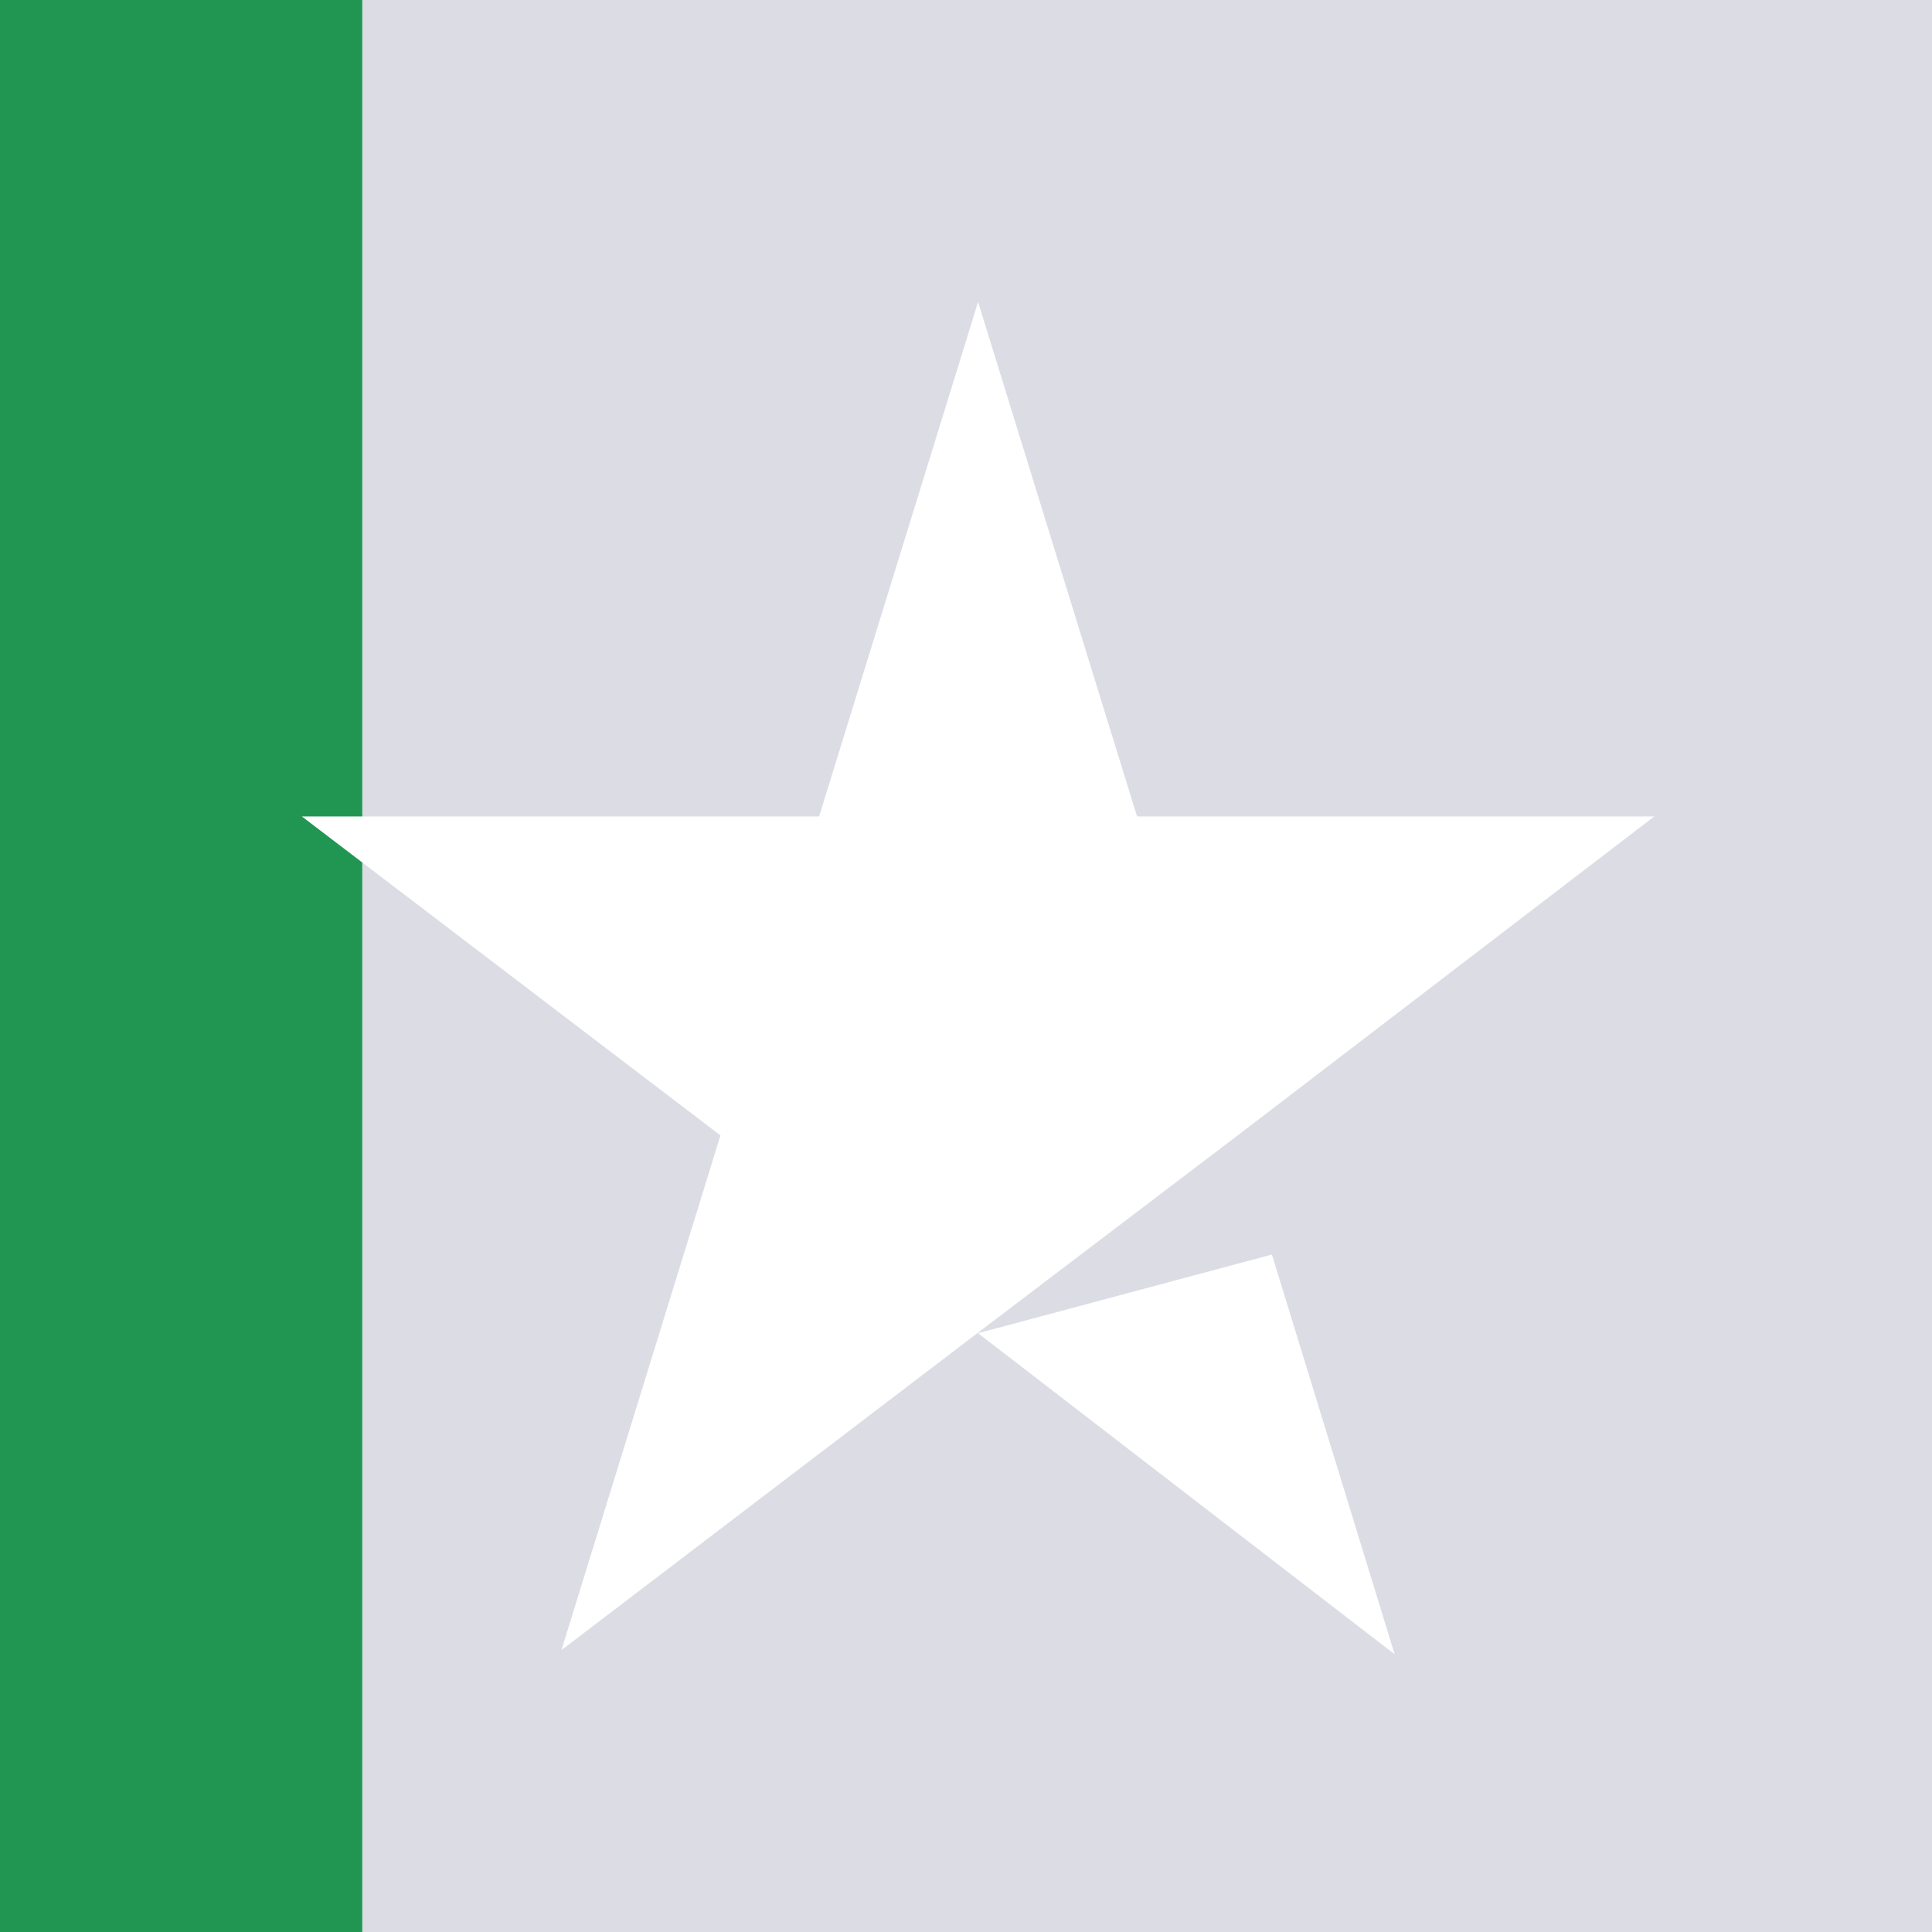
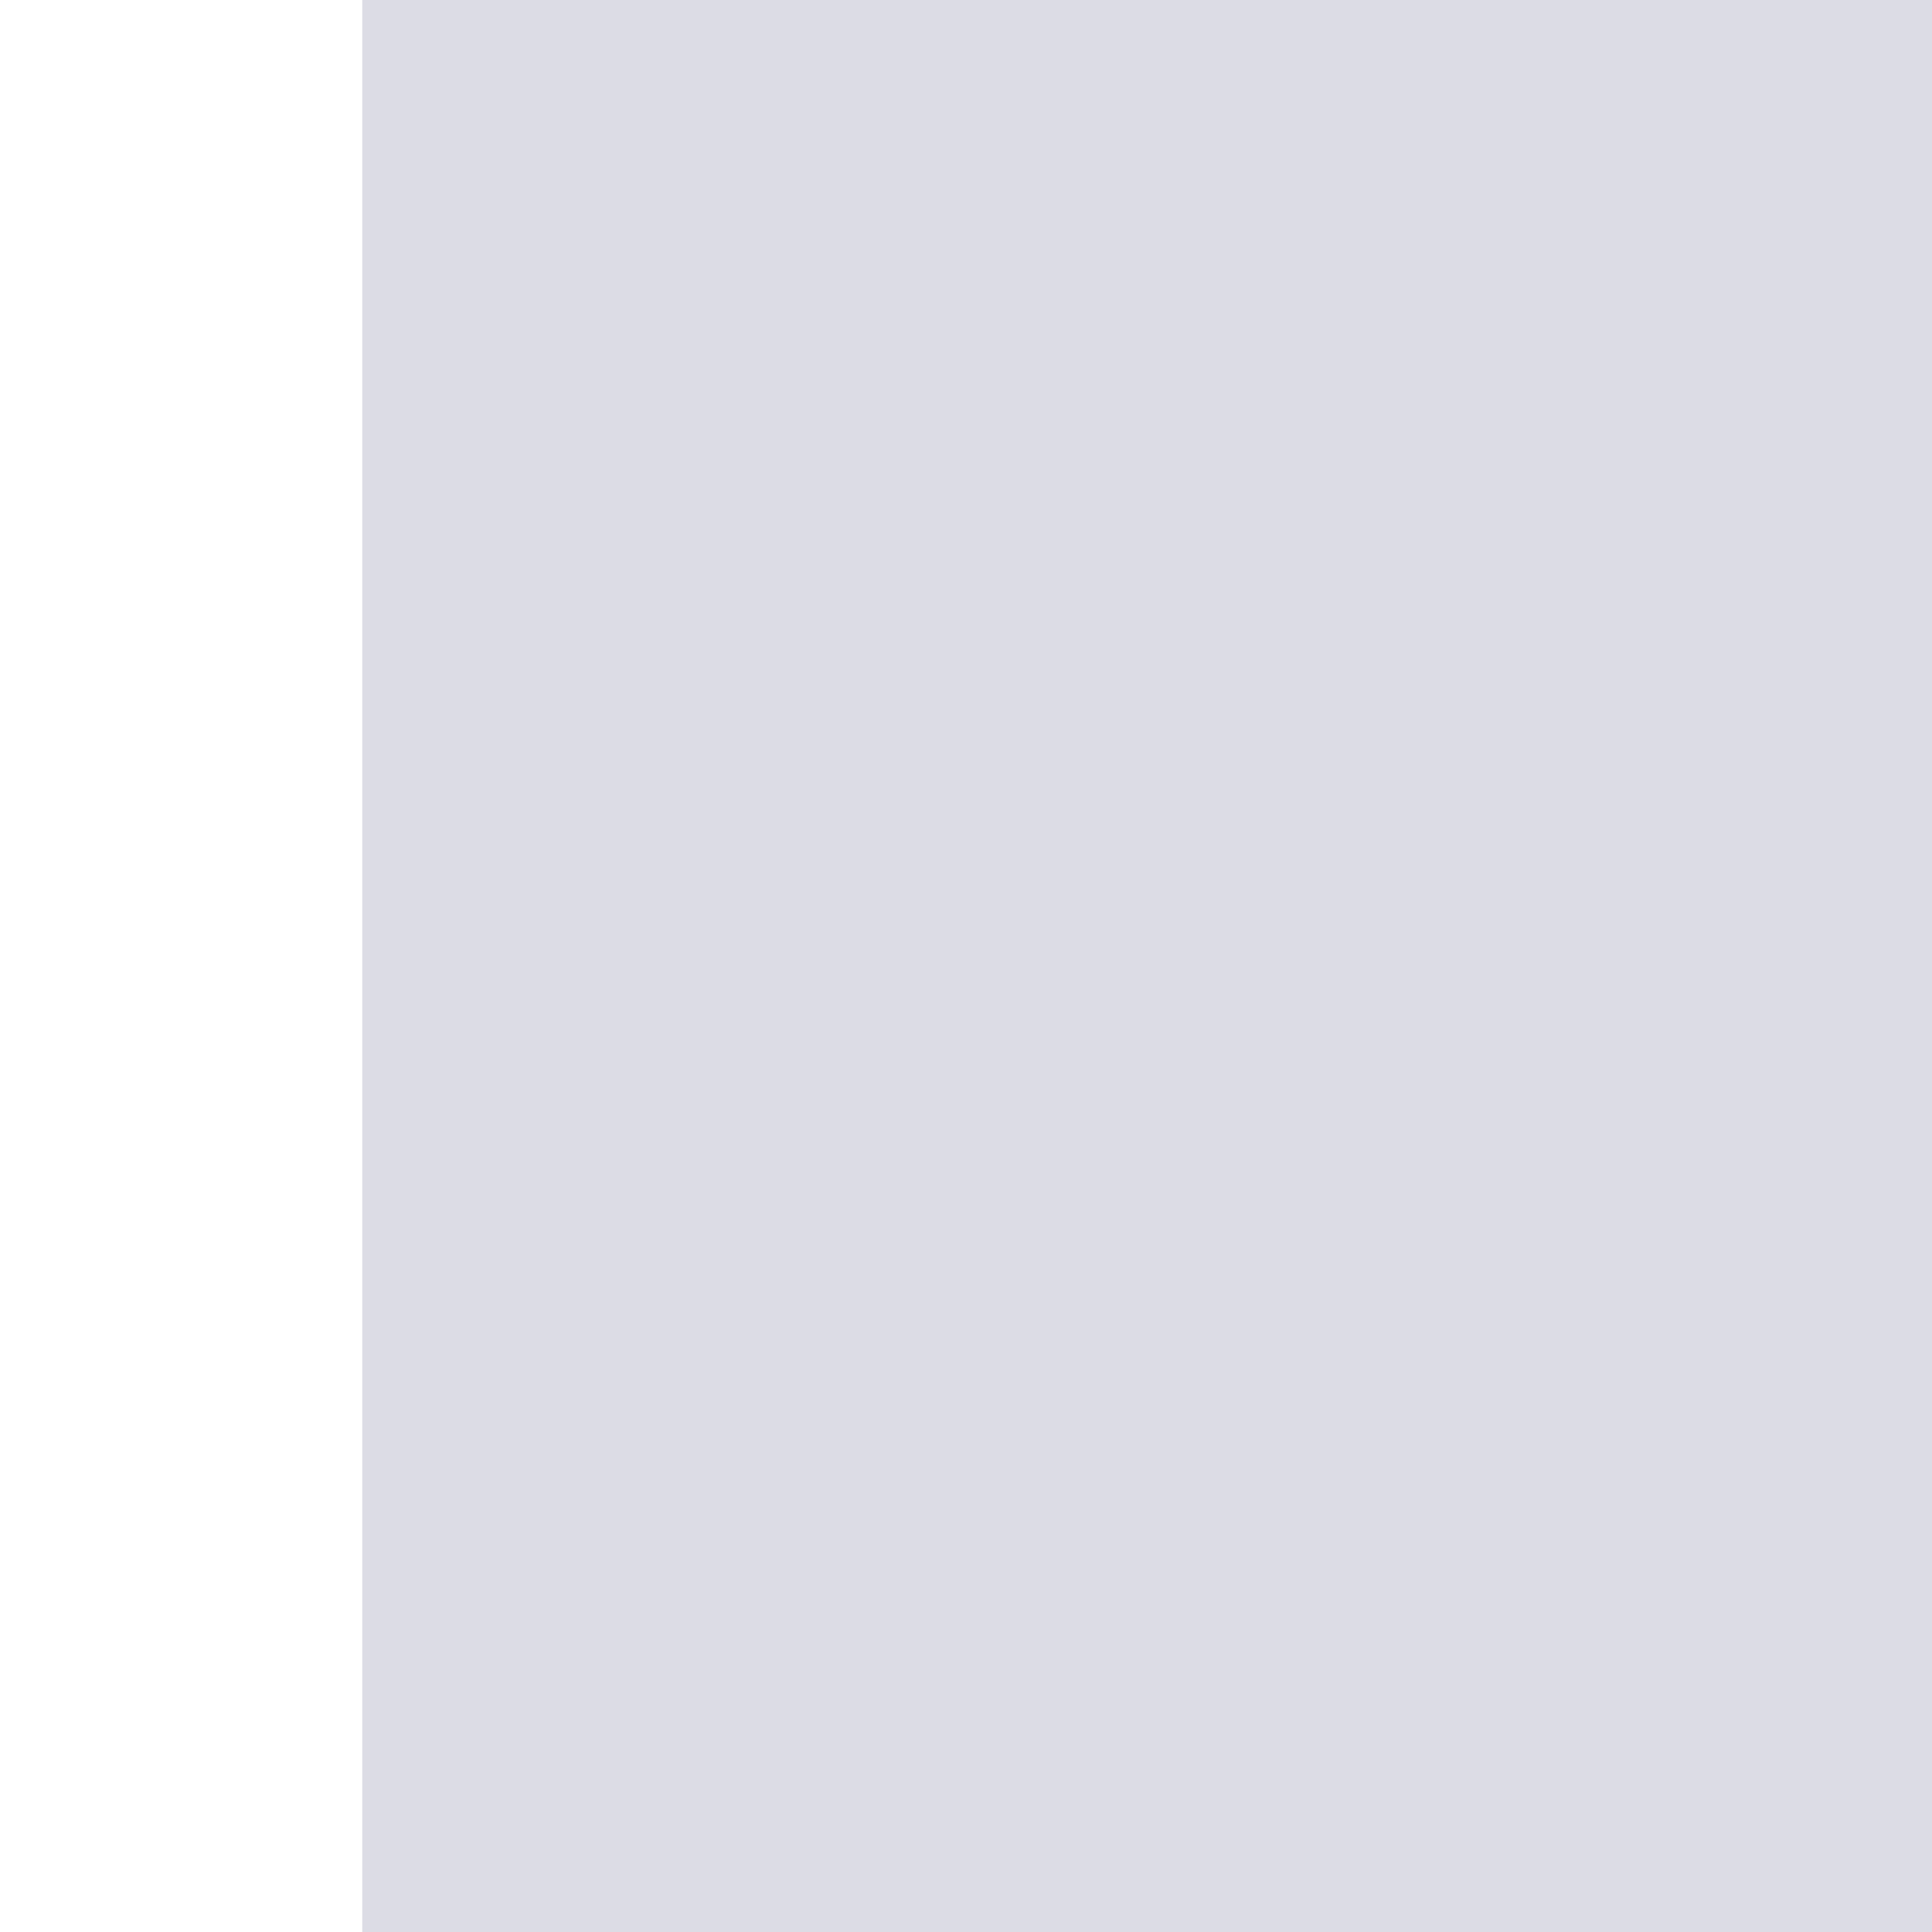
<svg xmlns="http://www.w3.org/2000/svg" width="32" height="32" viewBox="0 0 32 32" fill="none">
-   <rect width="32" height="32" fill="#219653" />
  <rect width="26" height="32" transform="matrix(-1 0 0 1 32 0)" fill="#DCDCE5" />
-   <path d="M16.2 22.082L21.067 20.779L23.1 27.4L16.2 22.082ZM27.4 13.523H18.833L16.2 5L13.567 13.523H5L11.933 18.806L9.3 27.33L16.233 22.047L20.5 18.806L27.4 13.523Z" fill="white" />
</svg>